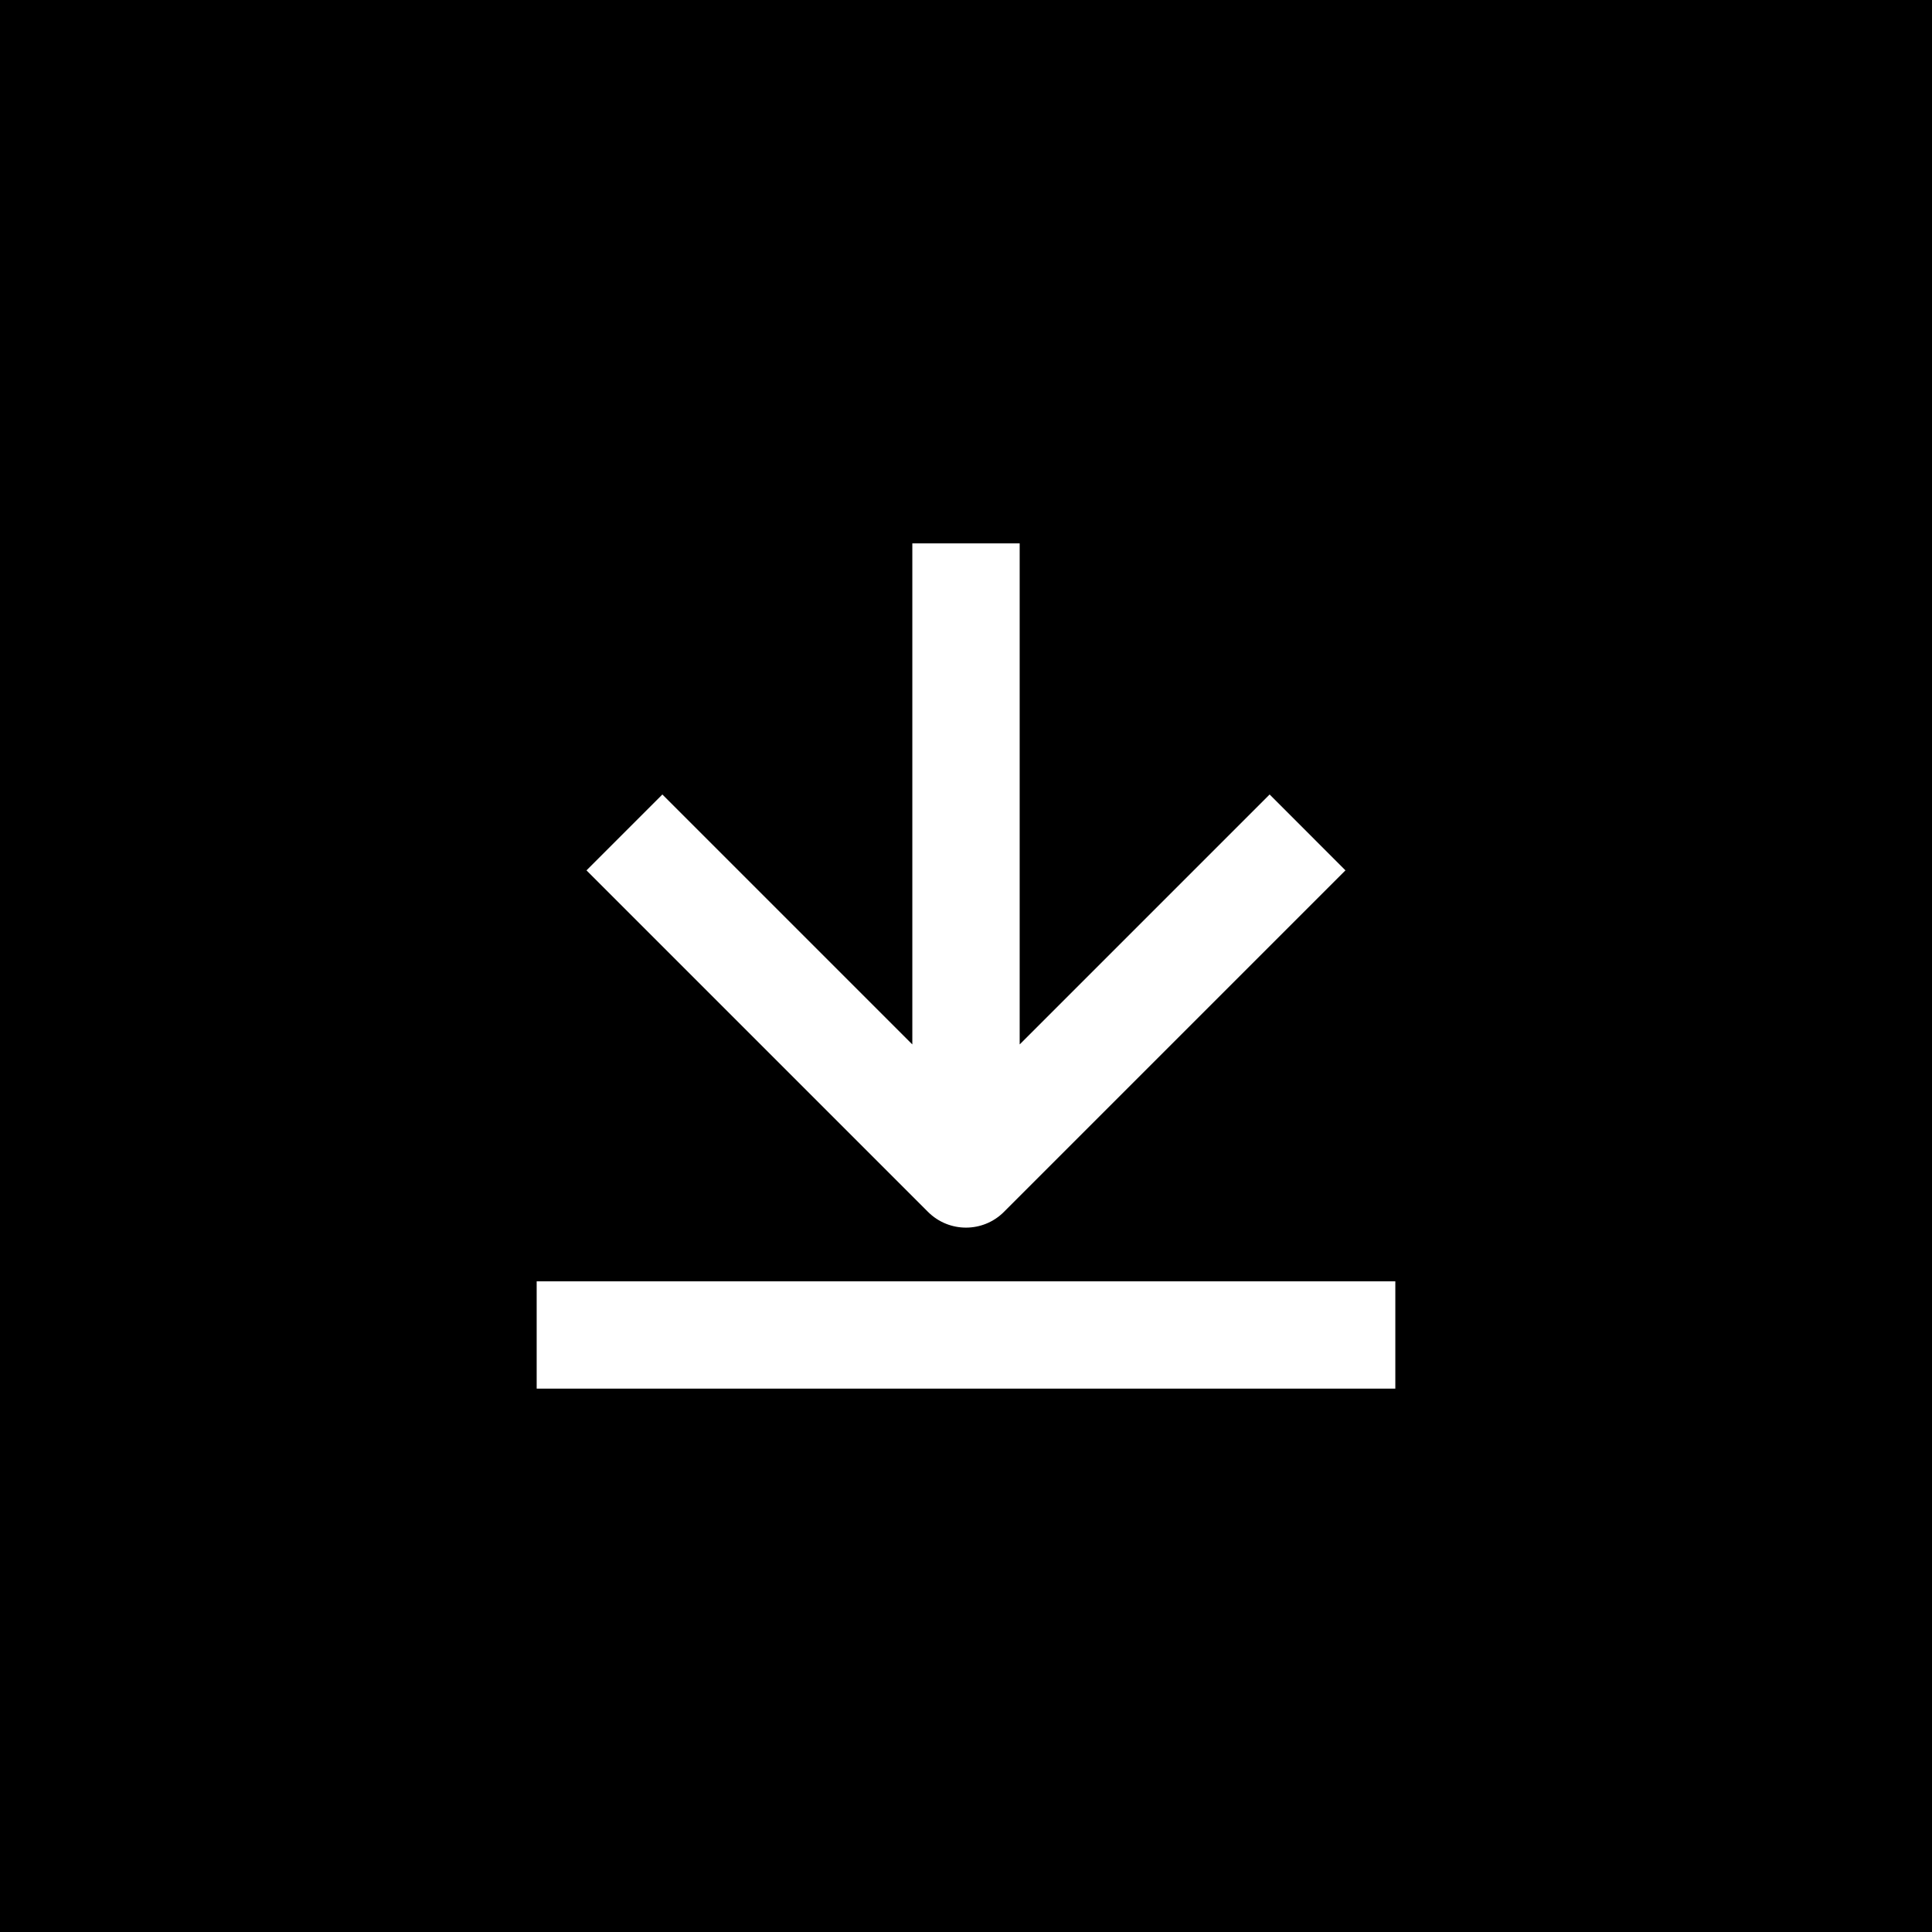
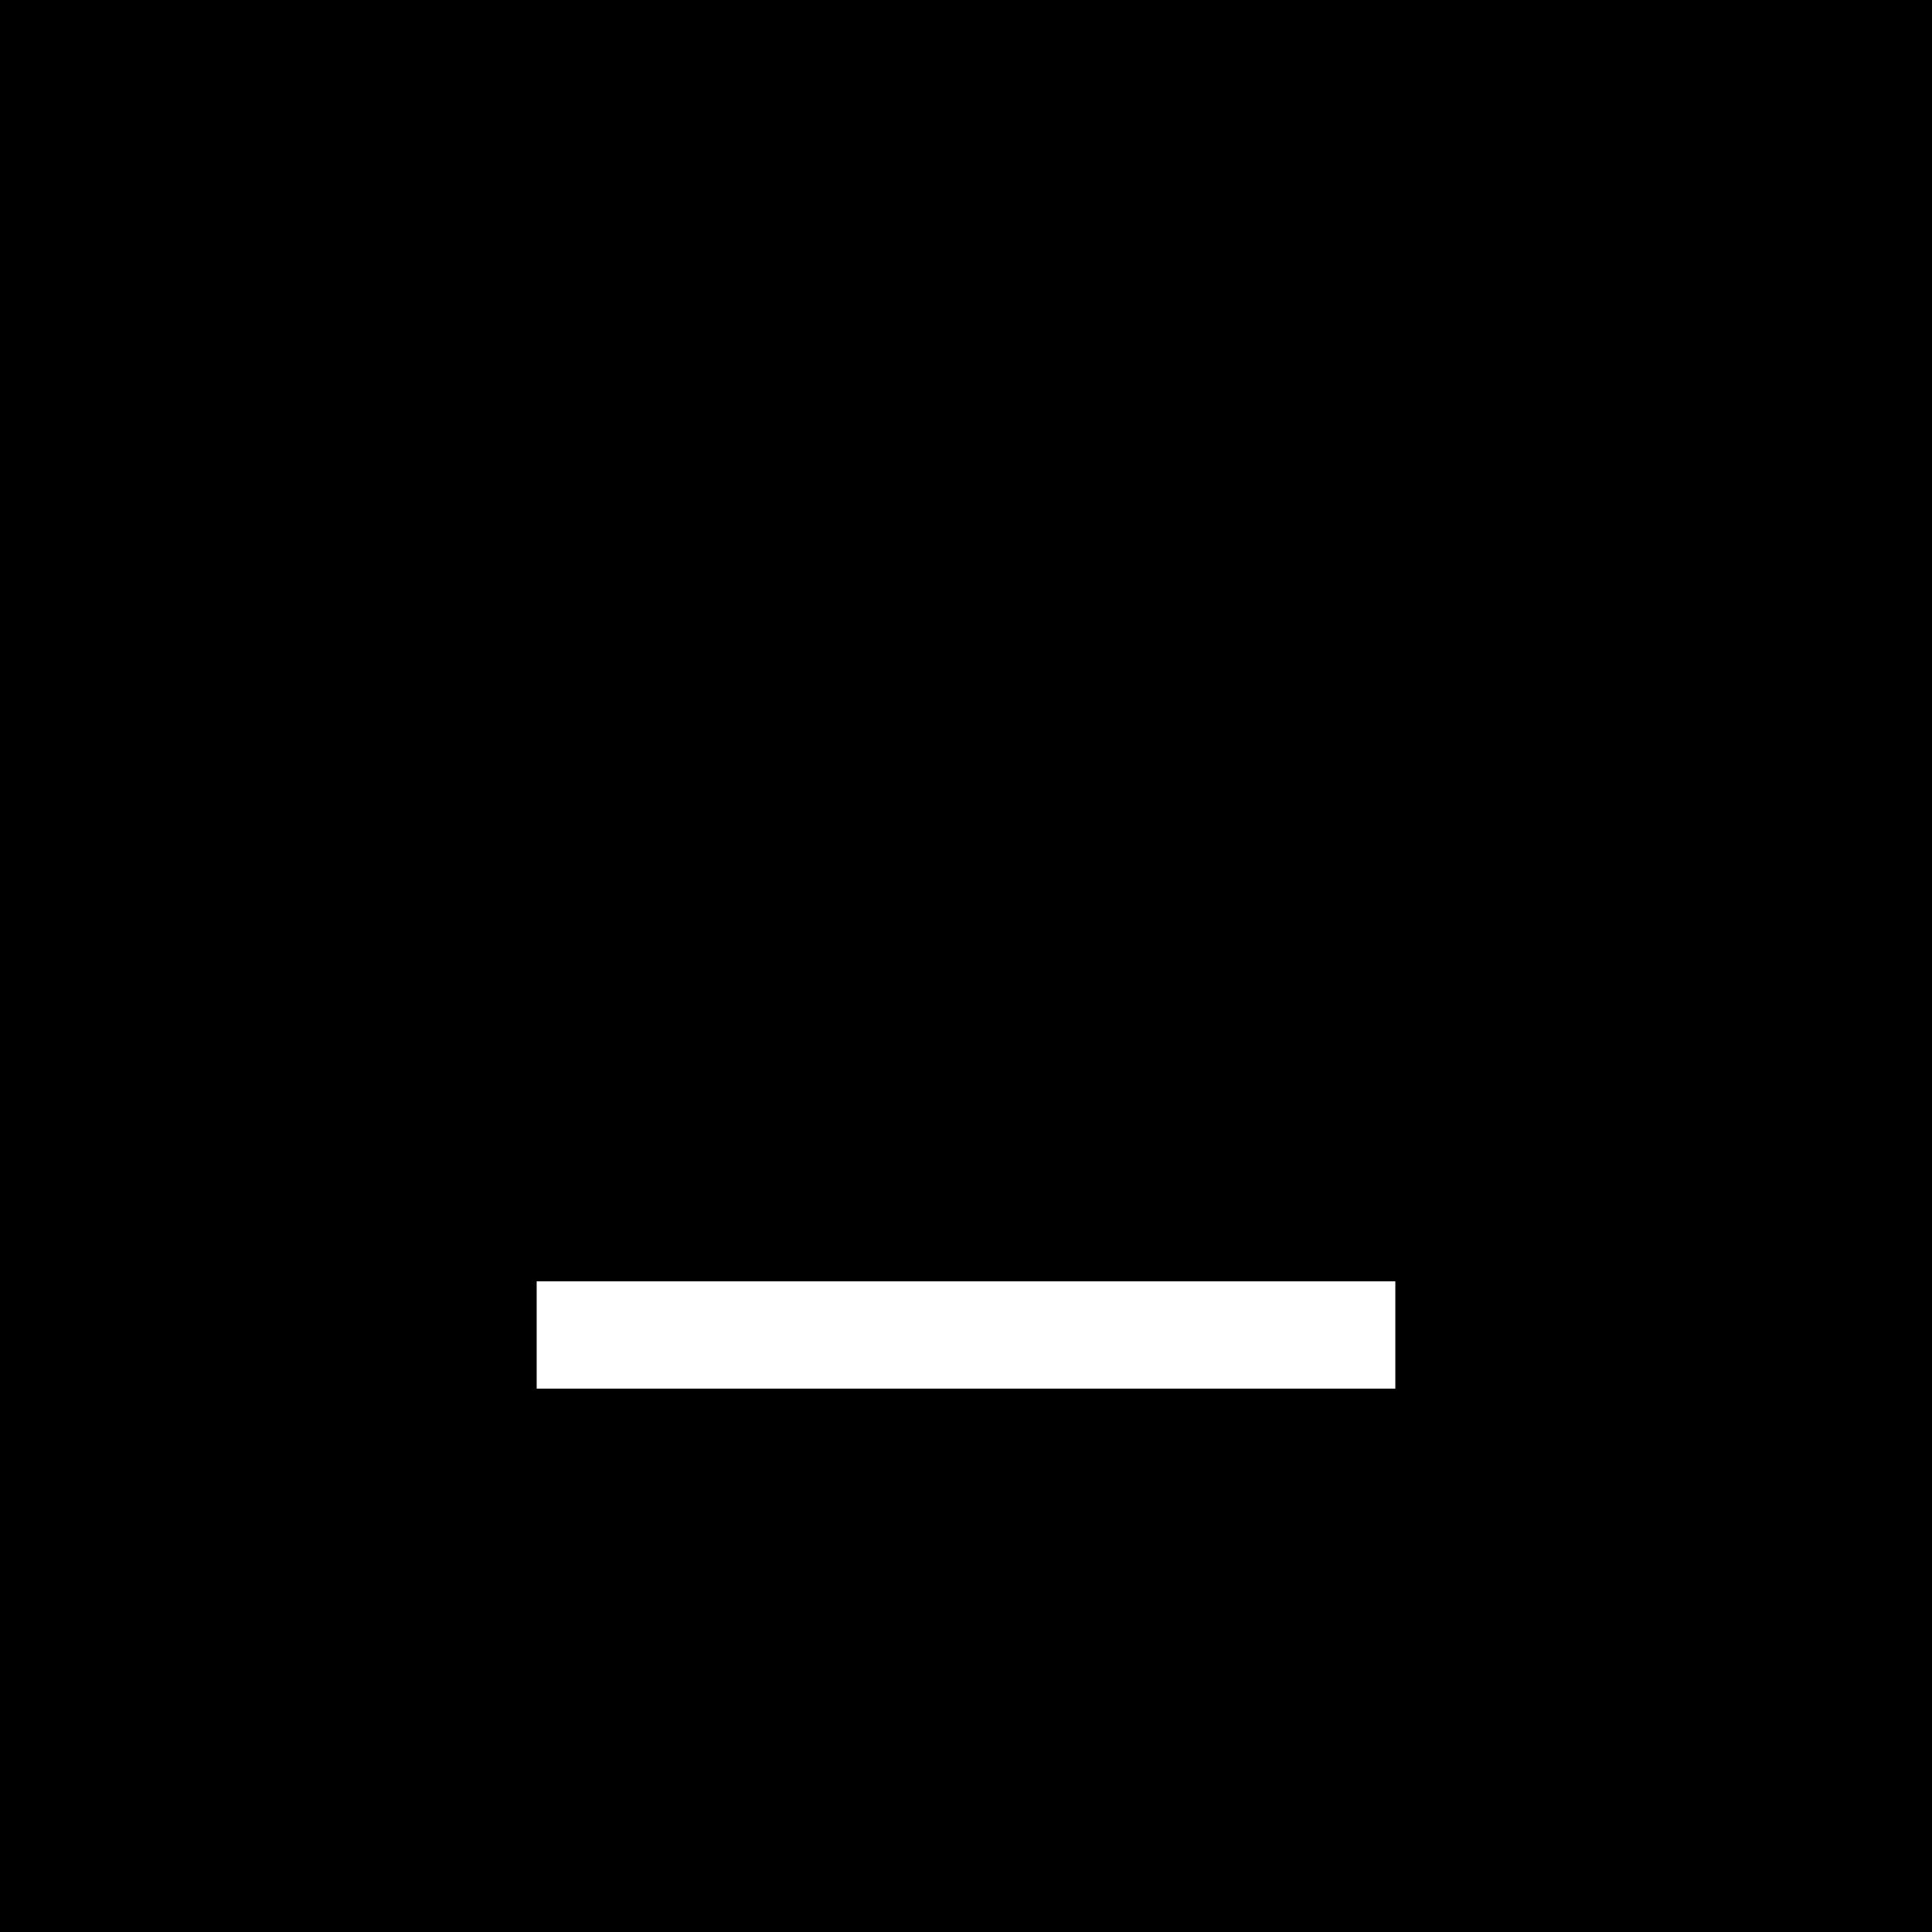
<svg xmlns="http://www.w3.org/2000/svg" width="32" height="32" viewBox="0 0 32 32" fill="none">
  <rect width="32" height="32" fill="black" />
-   <path d="M10.971 13.159L15.111 17.299V9L16.889 9L16.889 17.299L21.029 13.159L22.285 14.416L16.628 20.073C16.281 20.42 15.719 20.42 15.371 20.073L9.714 14.416L10.971 13.159Z" fill="white" />
  <path d="M23.111 21.223V23H8.889V21.223H23.111Z" fill="white" />
</svg>